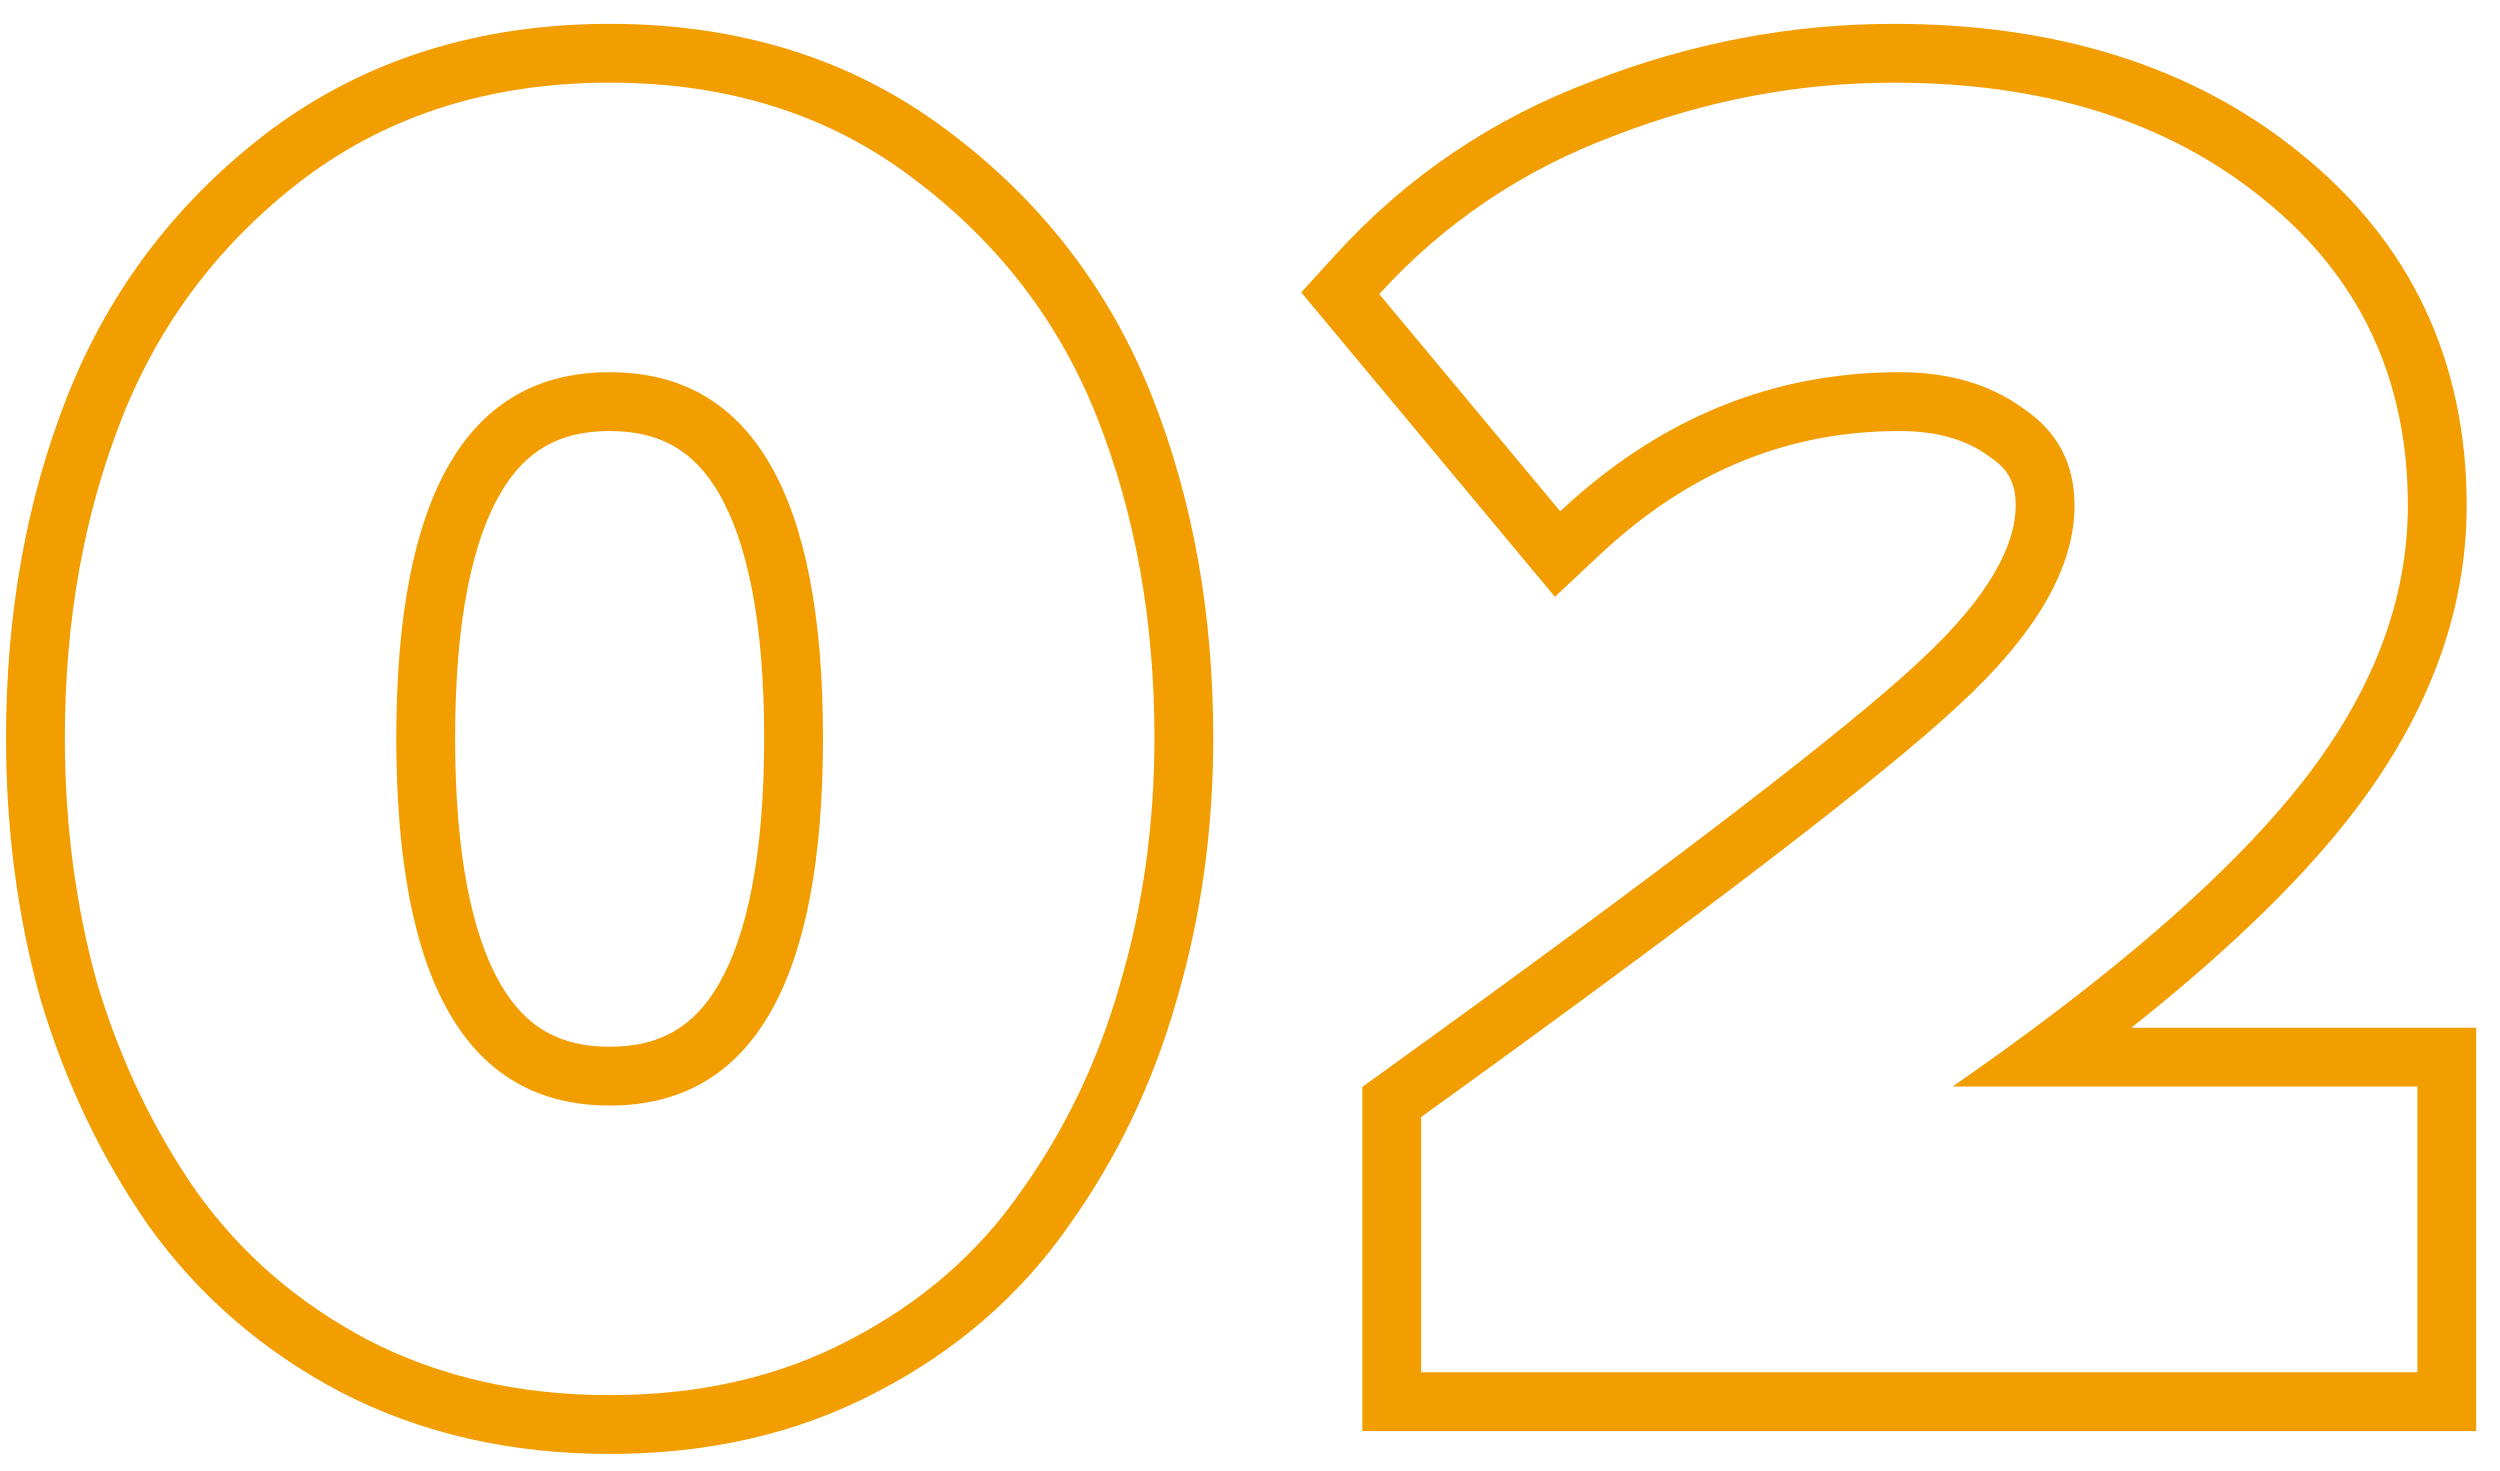
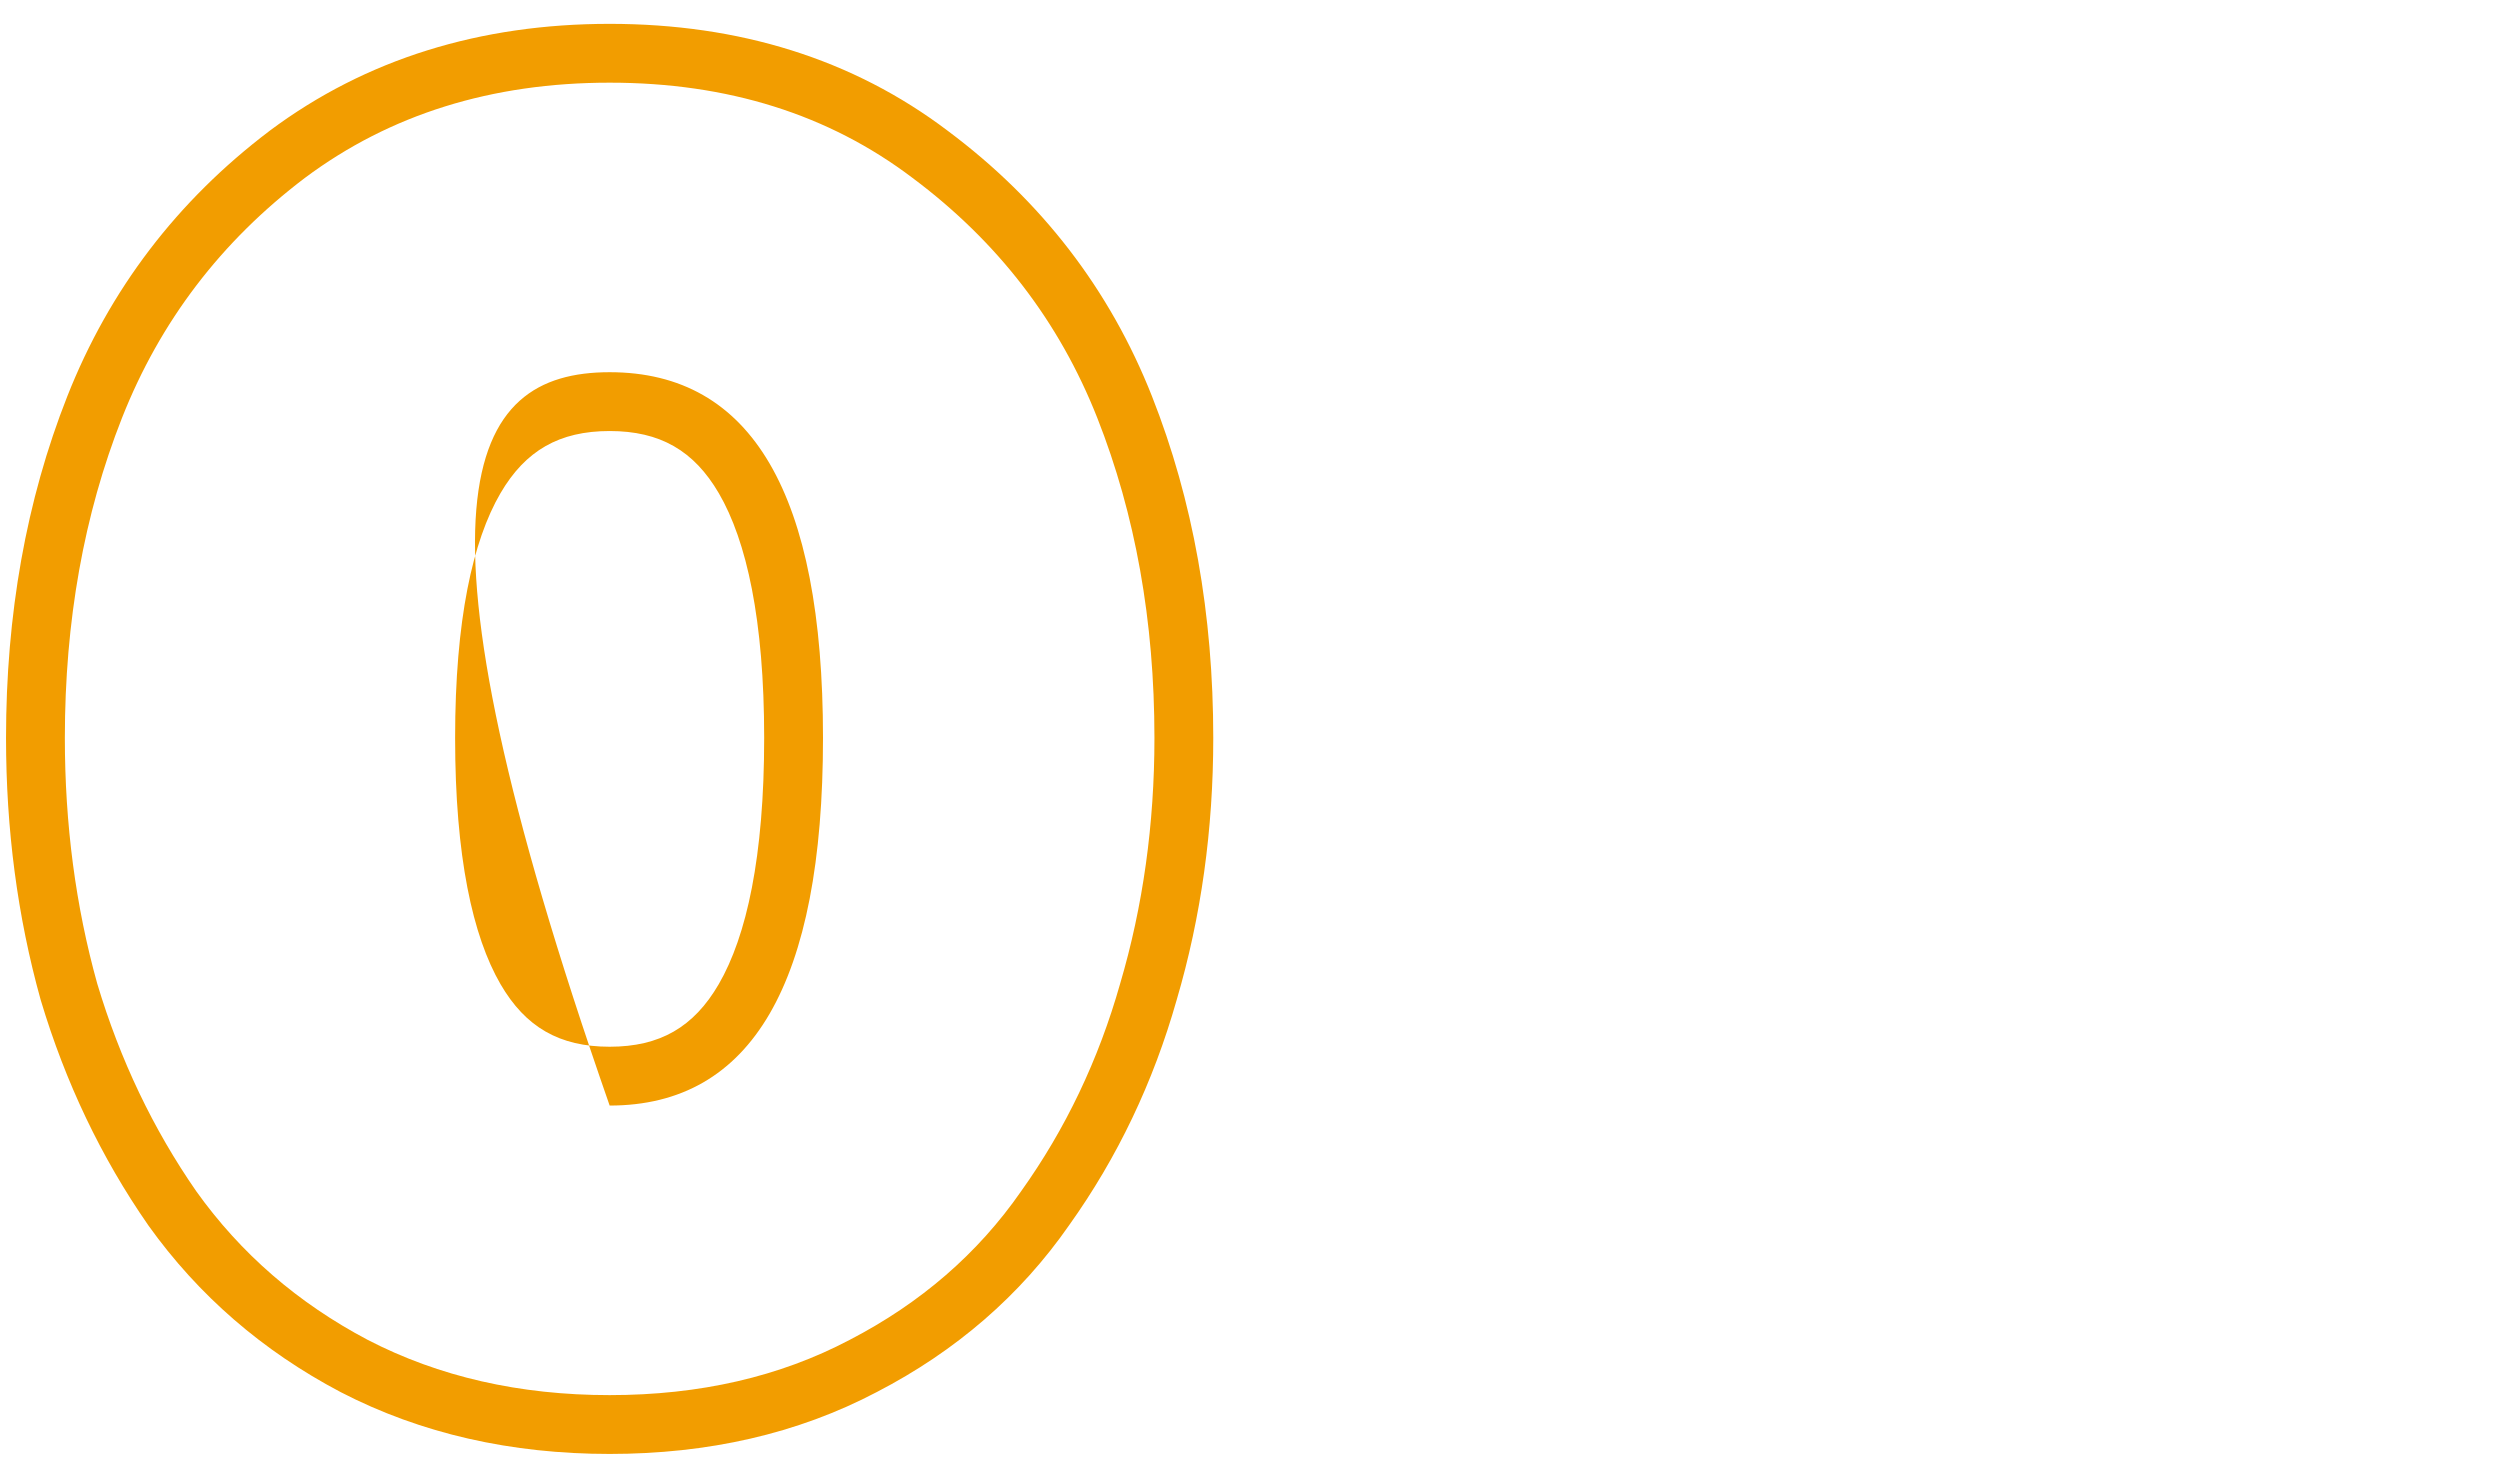
<svg xmlns="http://www.w3.org/2000/svg" width="85" height="50" viewBox="0 0 85 50" fill="none">
-   <path fill-rule="evenodd" clip-rule="evenodd" d="M84.191 48.657H46.319V36.954L47.15 36.355C56.76 29.429 62.738 24.842 65.218 22.527L65.224 22.521L65.23 22.515C67.722 20.227 68.534 18.459 68.534 17.188C68.534 16.419 68.273 15.948 67.675 15.55L67.64 15.526L67.605 15.5C66.892 14.979 65.926 14.655 64.575 14.655C60.802 14.655 57.438 16.012 54.413 18.843L52.867 20.291L44.242 9.941L45.416 8.653C47.832 6 50.751 4.031 54.147 2.756C57.476 1.462 60.891 0.811 64.381 0.811C69.867 0.811 74.531 2.222 78.202 5.205C81.967 8.23 83.867 12.285 83.867 17.188C83.867 20.963 82.448 24.539 79.811 27.883C78.054 30.11 75.592 32.463 72.465 34.942H84.191V48.657ZM66.388 36.942C67.368 36.263 68.298 35.597 69.179 34.942C73.234 31.928 76.254 29.162 78.24 26.644C80.658 23.579 81.867 20.427 81.867 17.188C81.867 12.871 80.227 9.395 76.945 6.761C73.707 4.127 69.519 2.811 64.381 2.811C61.142 2.811 57.969 3.415 54.86 4.624C51.752 5.79 49.096 7.582 46.894 9.999L53.047 17.383C53.545 16.917 54.053 16.485 54.572 16.088C57.561 13.799 60.896 12.655 64.575 12.655C66.259 12.655 67.662 13.065 68.785 13.885C69.951 14.663 70.534 15.764 70.534 17.188C70.534 19.304 69.217 21.571 66.583 23.989C63.992 26.407 57.904 31.07 48.319 37.978V46.657H82.191V36.942H66.388Z" fill="#F29D00" />
-   <path fill-rule="evenodd" clip-rule="evenodd" d="M11.576 47.328L11.57 47.325C8.929 45.932 6.745 44.044 5.046 41.666L5.038 41.655L5.031 41.644C3.437 39.347 2.225 36.801 1.39 34.019L1.385 34L1.379 33.981C0.593 31.16 0.205 28.194 0.205 25.09C0.205 20.898 0.889 17.018 2.288 13.475C3.72 9.848 6.02 6.832 9.158 4.455L9.164 4.45L9.169 4.446C12.446 2 16.332 0.811 20.728 0.811C25.12 0.811 28.989 1.999 32.227 4.45C35.408 6.825 37.734 9.842 39.168 13.475C40.567 17.018 41.251 20.898 41.251 25.09C41.251 28.2 40.839 31.173 40.006 34C39.213 36.795 37.996 39.352 36.352 41.655C34.69 44.047 32.497 45.938 29.814 47.328C27.115 48.75 24.069 49.434 20.728 49.434C17.383 49.434 14.319 48.748 11.583 47.332L11.576 47.328ZM28.888 45.556C31.306 44.303 33.249 42.62 34.717 40.504C36.228 38.388 37.351 36.035 38.085 33.444C38.862 30.811 39.251 28.026 39.251 25.09C39.251 21.117 38.603 17.491 37.308 14.209C36.013 10.928 33.918 8.208 31.026 6.049C28.176 3.89 24.743 2.811 20.728 2.811C16.712 2.811 13.258 3.89 10.366 6.049C7.516 8.208 5.443 10.928 4.148 14.209C2.853 17.491 2.205 21.117 2.205 25.09C2.205 28.026 2.572 30.811 3.306 33.444C4.083 36.035 5.206 38.388 6.674 40.504C8.185 42.62 10.128 44.303 12.503 45.556C14.921 46.808 17.662 47.434 20.728 47.434C23.794 47.434 26.514 46.808 28.888 45.556ZM17.017 33.461C17.867 34.924 19.02 35.589 20.728 35.589C22.436 35.589 23.589 34.924 24.438 33.461C25.384 31.831 25.982 29.128 25.982 25.09C25.982 21.074 25.384 18.389 24.441 16.771C23.593 15.319 22.441 14.655 20.728 14.655C19.015 14.655 17.862 15.319 17.015 16.771C16.072 18.389 15.474 21.074 15.474 25.09C15.474 29.128 16.072 31.831 17.017 33.461ZM20.728 37.589C15.892 37.589 13.474 33.423 13.474 25.09C13.474 16.8 15.892 12.655 20.728 12.655C25.564 12.655 27.982 16.8 27.982 25.09C27.982 33.423 25.564 37.589 20.728 37.589Z" fill="#F29D00" />
+   <path fill-rule="evenodd" clip-rule="evenodd" d="M11.576 47.328L11.57 47.325C8.929 45.932 6.745 44.044 5.046 41.666L5.038 41.655L5.031 41.644C3.437 39.347 2.225 36.801 1.39 34.019L1.385 34L1.379 33.981C0.593 31.16 0.205 28.194 0.205 25.09C0.205 20.898 0.889 17.018 2.288 13.475C3.72 9.848 6.02 6.832 9.158 4.455L9.164 4.45L9.169 4.446C12.446 2 16.332 0.811 20.728 0.811C25.12 0.811 28.989 1.999 32.227 4.45C35.408 6.825 37.734 9.842 39.168 13.475C40.567 17.018 41.251 20.898 41.251 25.09C41.251 28.2 40.839 31.173 40.006 34C39.213 36.795 37.996 39.352 36.352 41.655C34.69 44.047 32.497 45.938 29.814 47.328C27.115 48.75 24.069 49.434 20.728 49.434C17.383 49.434 14.319 48.748 11.583 47.332L11.576 47.328ZM28.888 45.556C31.306 44.303 33.249 42.62 34.717 40.504C36.228 38.388 37.351 36.035 38.085 33.444C38.862 30.811 39.251 28.026 39.251 25.09C39.251 21.117 38.603 17.491 37.308 14.209C36.013 10.928 33.918 8.208 31.026 6.049C28.176 3.89 24.743 2.811 20.728 2.811C16.712 2.811 13.258 3.89 10.366 6.049C7.516 8.208 5.443 10.928 4.148 14.209C2.853 17.491 2.205 21.117 2.205 25.09C2.205 28.026 2.572 30.811 3.306 33.444C4.083 36.035 5.206 38.388 6.674 40.504C8.185 42.62 10.128 44.303 12.503 45.556C14.921 46.808 17.662 47.434 20.728 47.434C23.794 47.434 26.514 46.808 28.888 45.556ZM17.017 33.461C17.867 34.924 19.02 35.589 20.728 35.589C22.436 35.589 23.589 34.924 24.438 33.461C25.384 31.831 25.982 29.128 25.982 25.09C25.982 21.074 25.384 18.389 24.441 16.771C23.593 15.319 22.441 14.655 20.728 14.655C19.015 14.655 17.862 15.319 17.015 16.771C16.072 18.389 15.474 21.074 15.474 25.09C15.474 29.128 16.072 31.831 17.017 33.461ZM20.728 37.589C13.474 16.8 15.892 12.655 20.728 12.655C25.564 12.655 27.982 16.8 27.982 25.09C27.982 33.423 25.564 37.589 20.728 37.589Z" fill="#F29D00" />
</svg>